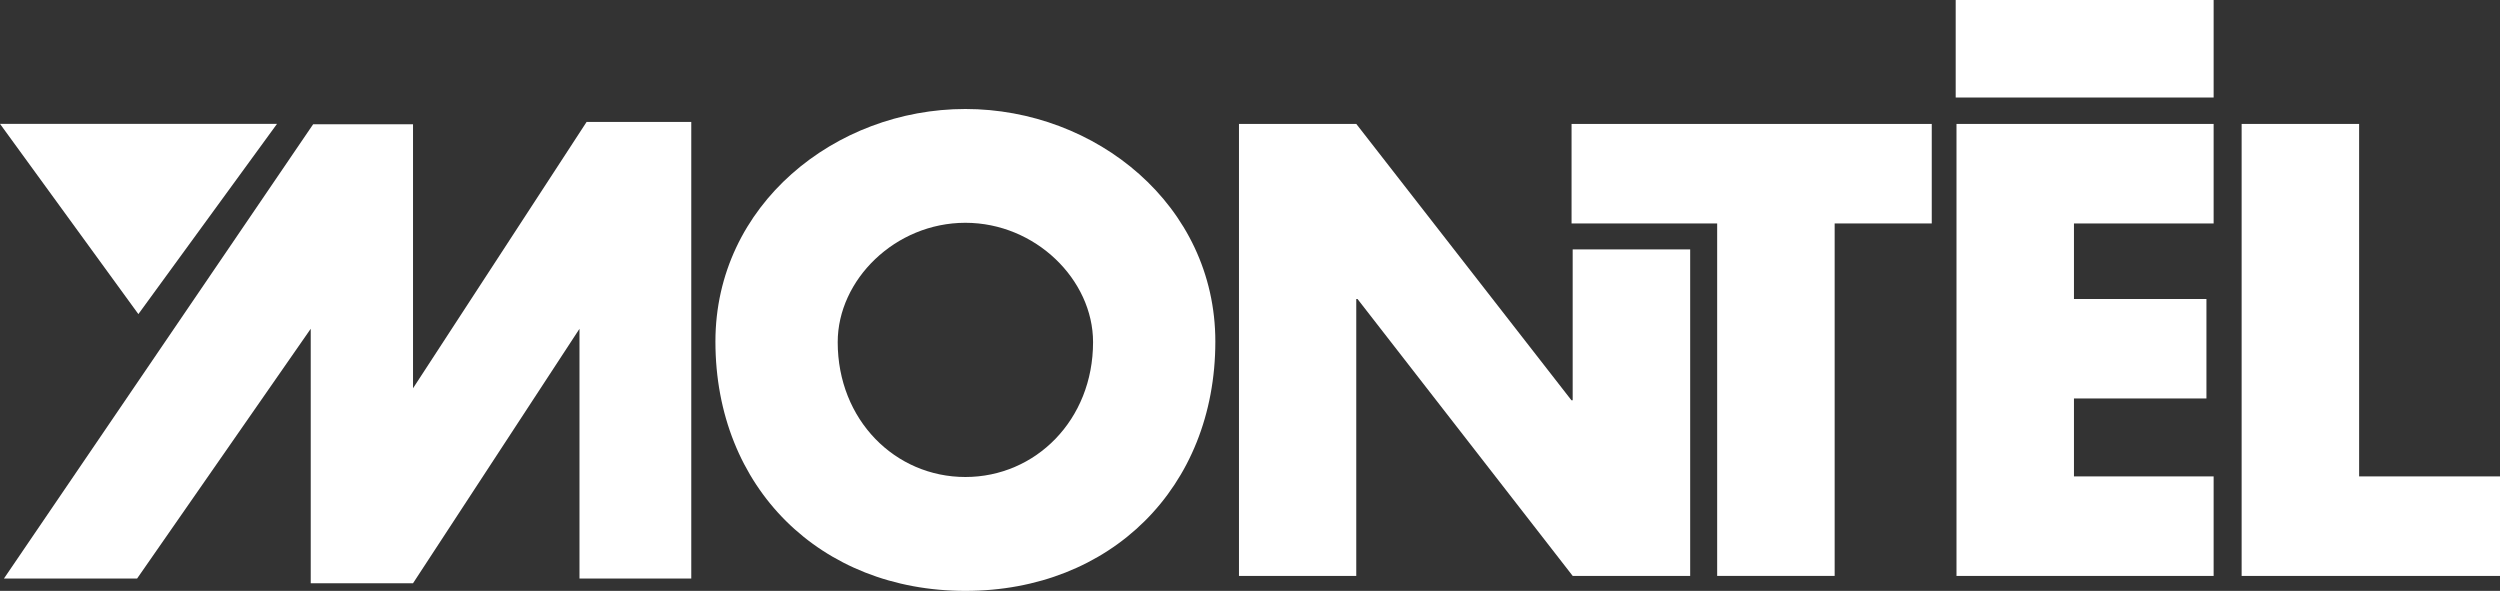
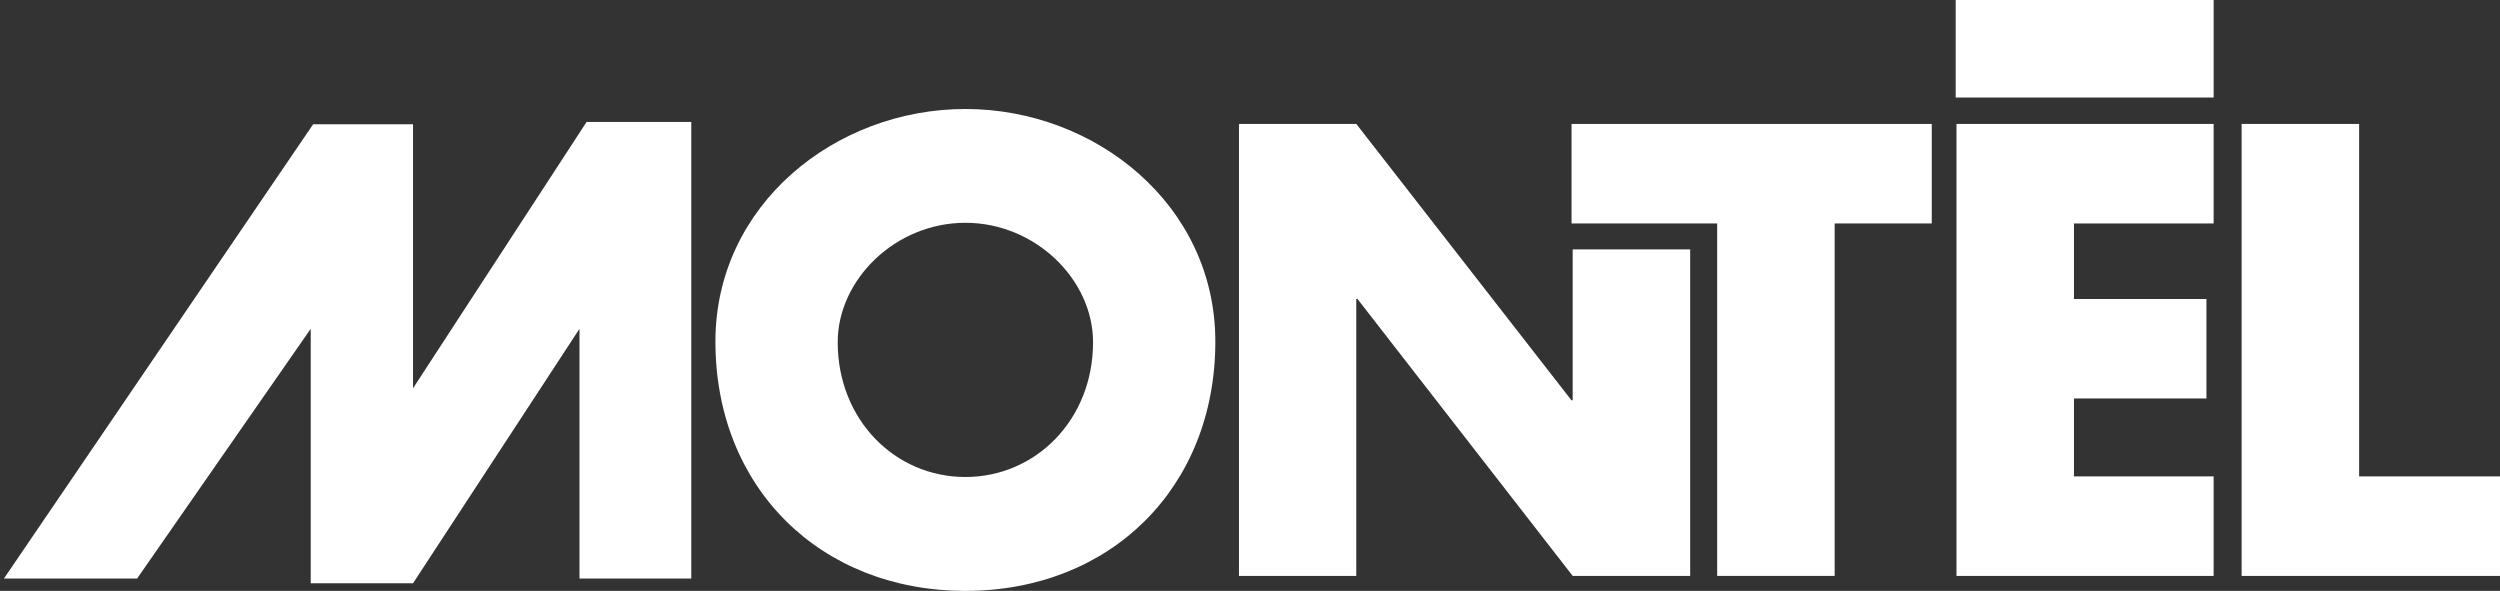
<svg xmlns="http://www.w3.org/2000/svg" width="203.198" height="48.027" viewBox="0 0 203.198 48.027">
  <rect x="0" y="0" width="203.198" height="48.027" fill="#333333" stroke="none" />
  <g transform="translate(58.149 8.856)">
    <path d="M90.77,26.539c0,11.887-8.527,20.267-20.317,20.267s-20.316-8.38-20.316-20.267c0-11.109,9.744-18.9,20.316-18.9S90.77,15.431,90.77,26.539Zm-30.694.049c0,6.334,4.677,10.962,10.377,10.962s10.378-4.628,10.378-10.962c0-5.067-4.678-9.7-10.378-9.7S60.076,21.521,60.076,26.588Z" transform="translate(-50.137 -7.636)" fill="#fff" />
    <path d="M86.827,8.686h9.536l17.487,22.46h.1V18.885H123.5V45.421h-9.549L96.46,22.913h-.1V45.421H86.827Z" transform="translate(-44.273 -7.468)" fill="#fff" />
    <path d="M131.518,45.421h-9.549V16.774H110.134V8.686H139.41v8.088h-7.892Z" transform="translate(-40.548 -7.468)" fill="#fff" />
    <path d="M146.658,16.774v6.139h10.768V31H146.658v6.334H158.01v8.088h-20.9V8.686h20.9v8.088Z" transform="translate(-36.237 -7.468)" fill="#fff" />
    <path d="M166.642,37.333h11.45v8.088h-21V8.686h9.549Z" transform="translate(-33.043 -7.468)" fill="#fff" />
  </g>
  <path d="M.277,45.657H11.1l14.112-20.3V46.045h8.312L47.056,25.36v20.3h9.086V8.543H47.636l-14.11,21.65V8.737H25.407Z" transform="translate(0.044 1.365)" fill="#fff" />
-   <path d="M0,8.679,11.247,24.143,22.517,8.679Z" transform="translate(0 1.387)" fill="#fff" />
  <rect width="20.965" height="7.926" transform="translate(158.957)" fill="#fff" />
</svg>